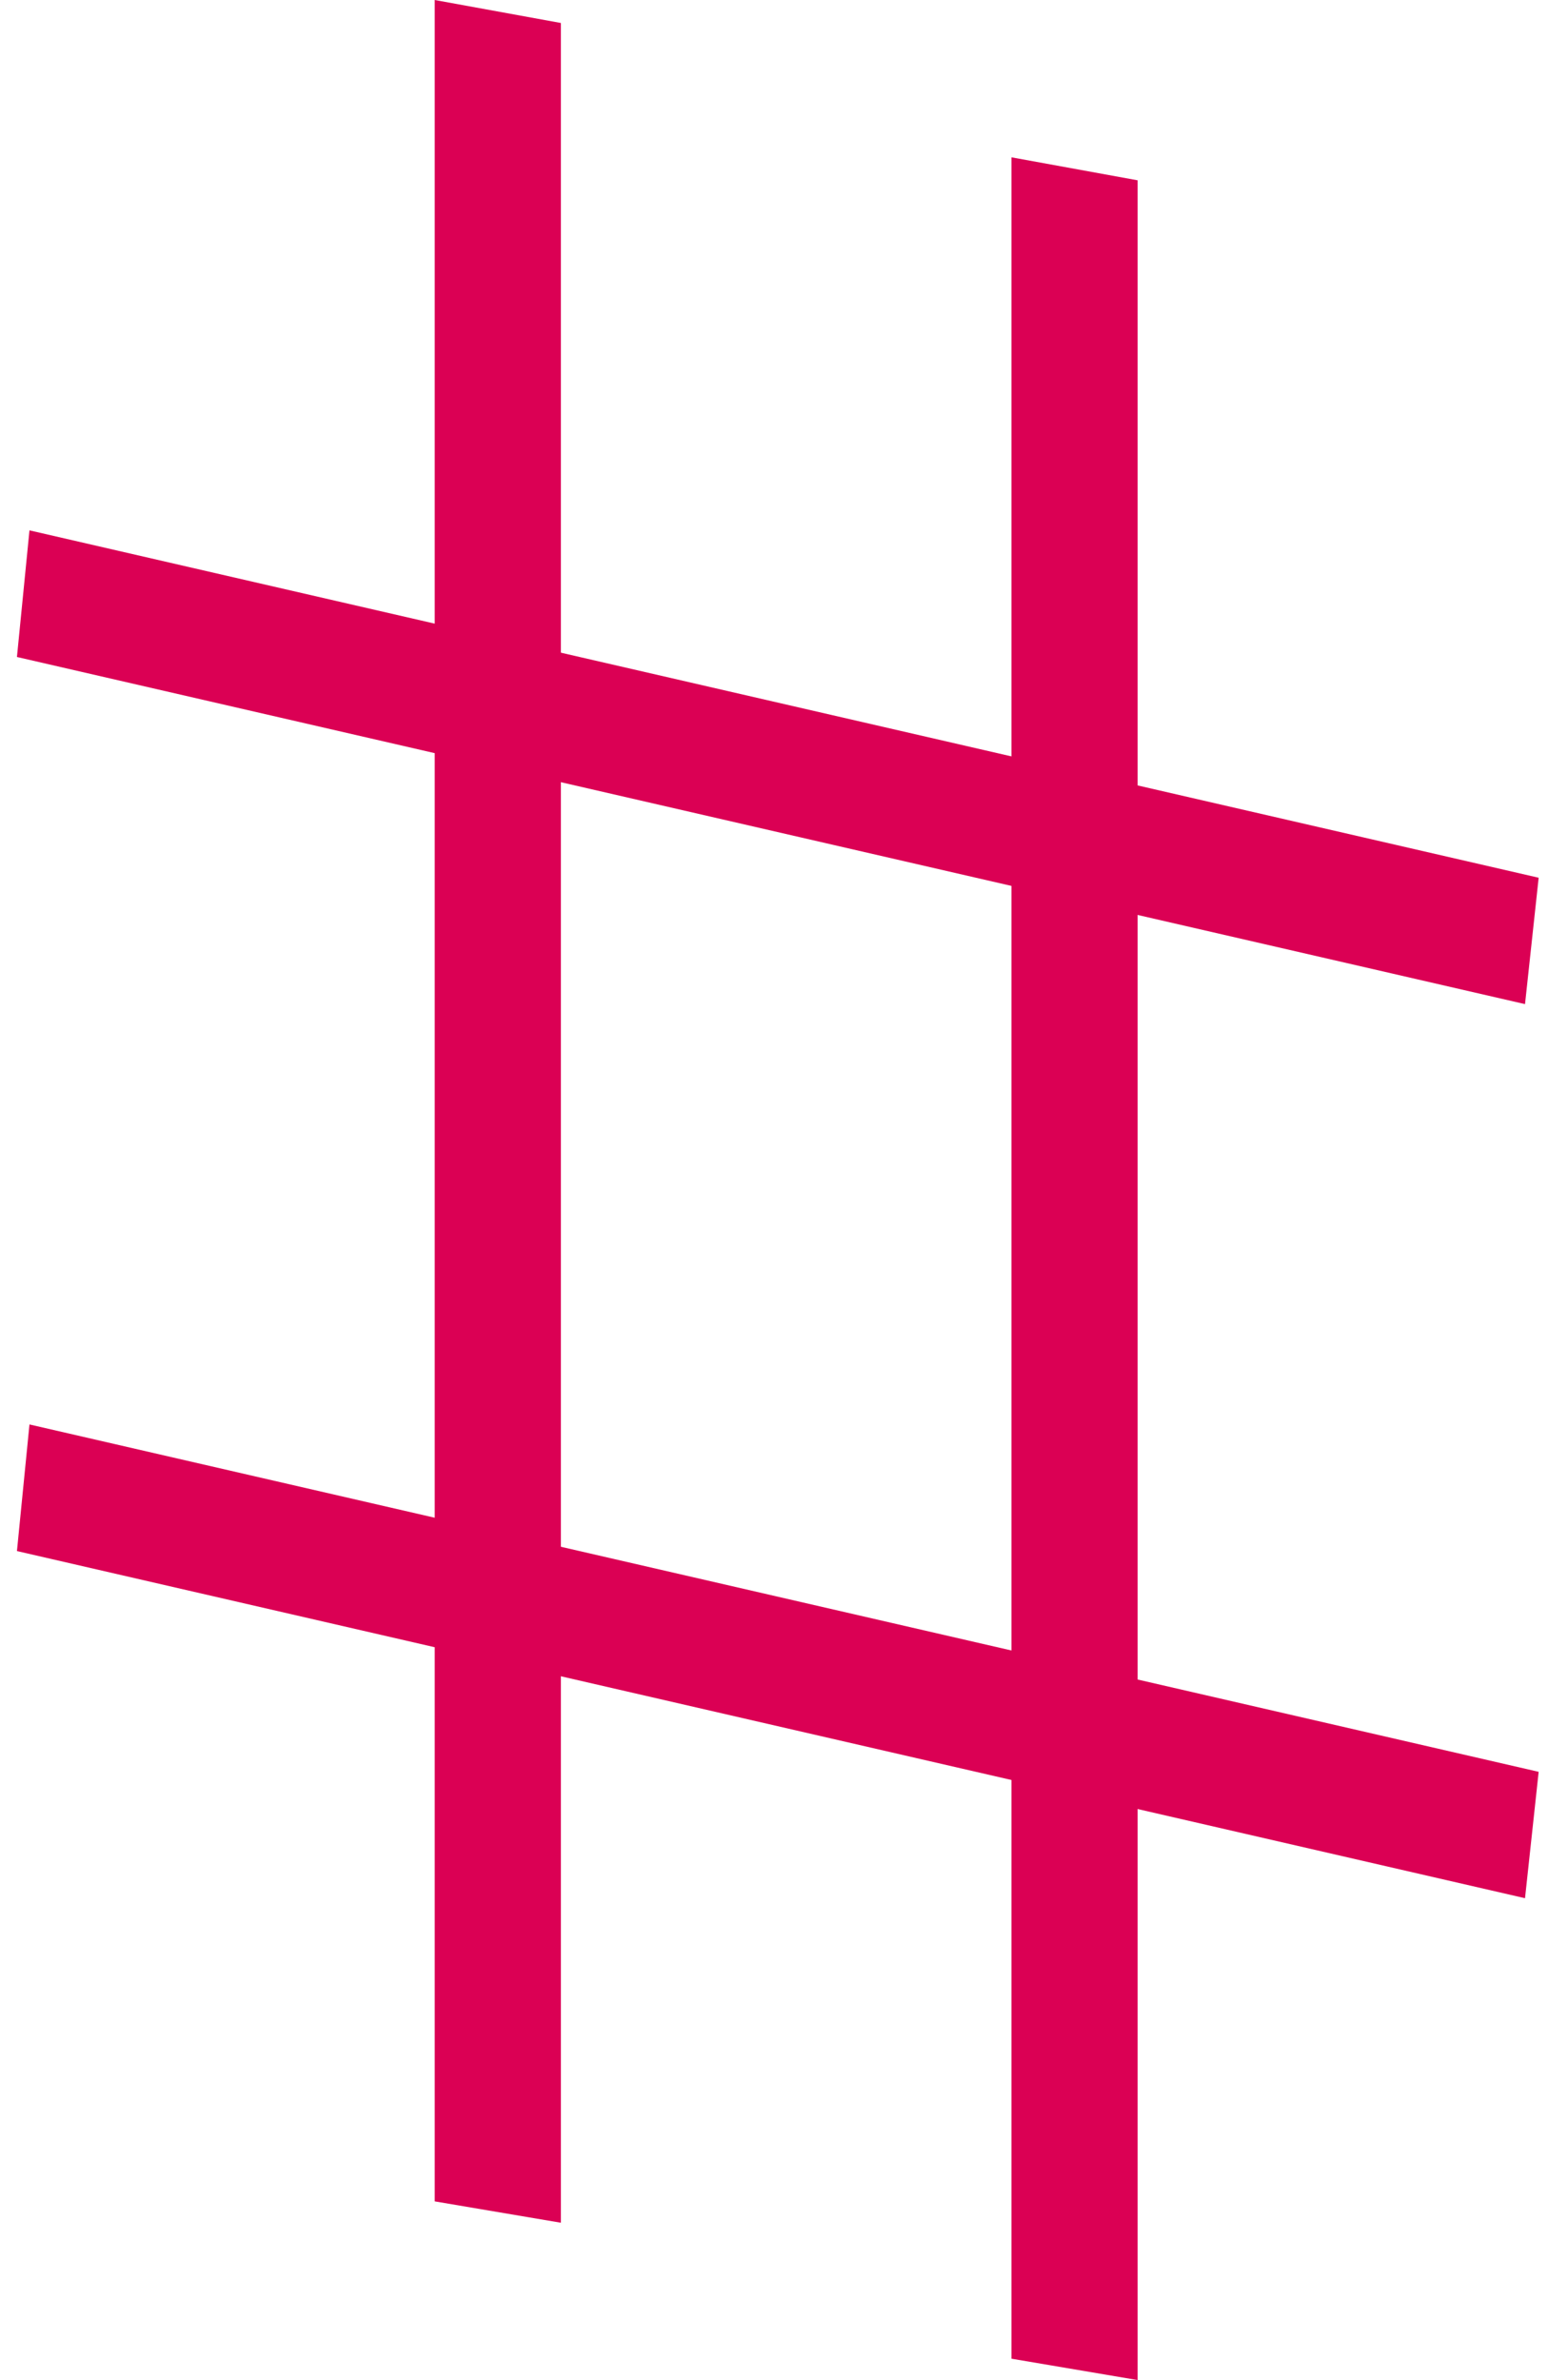
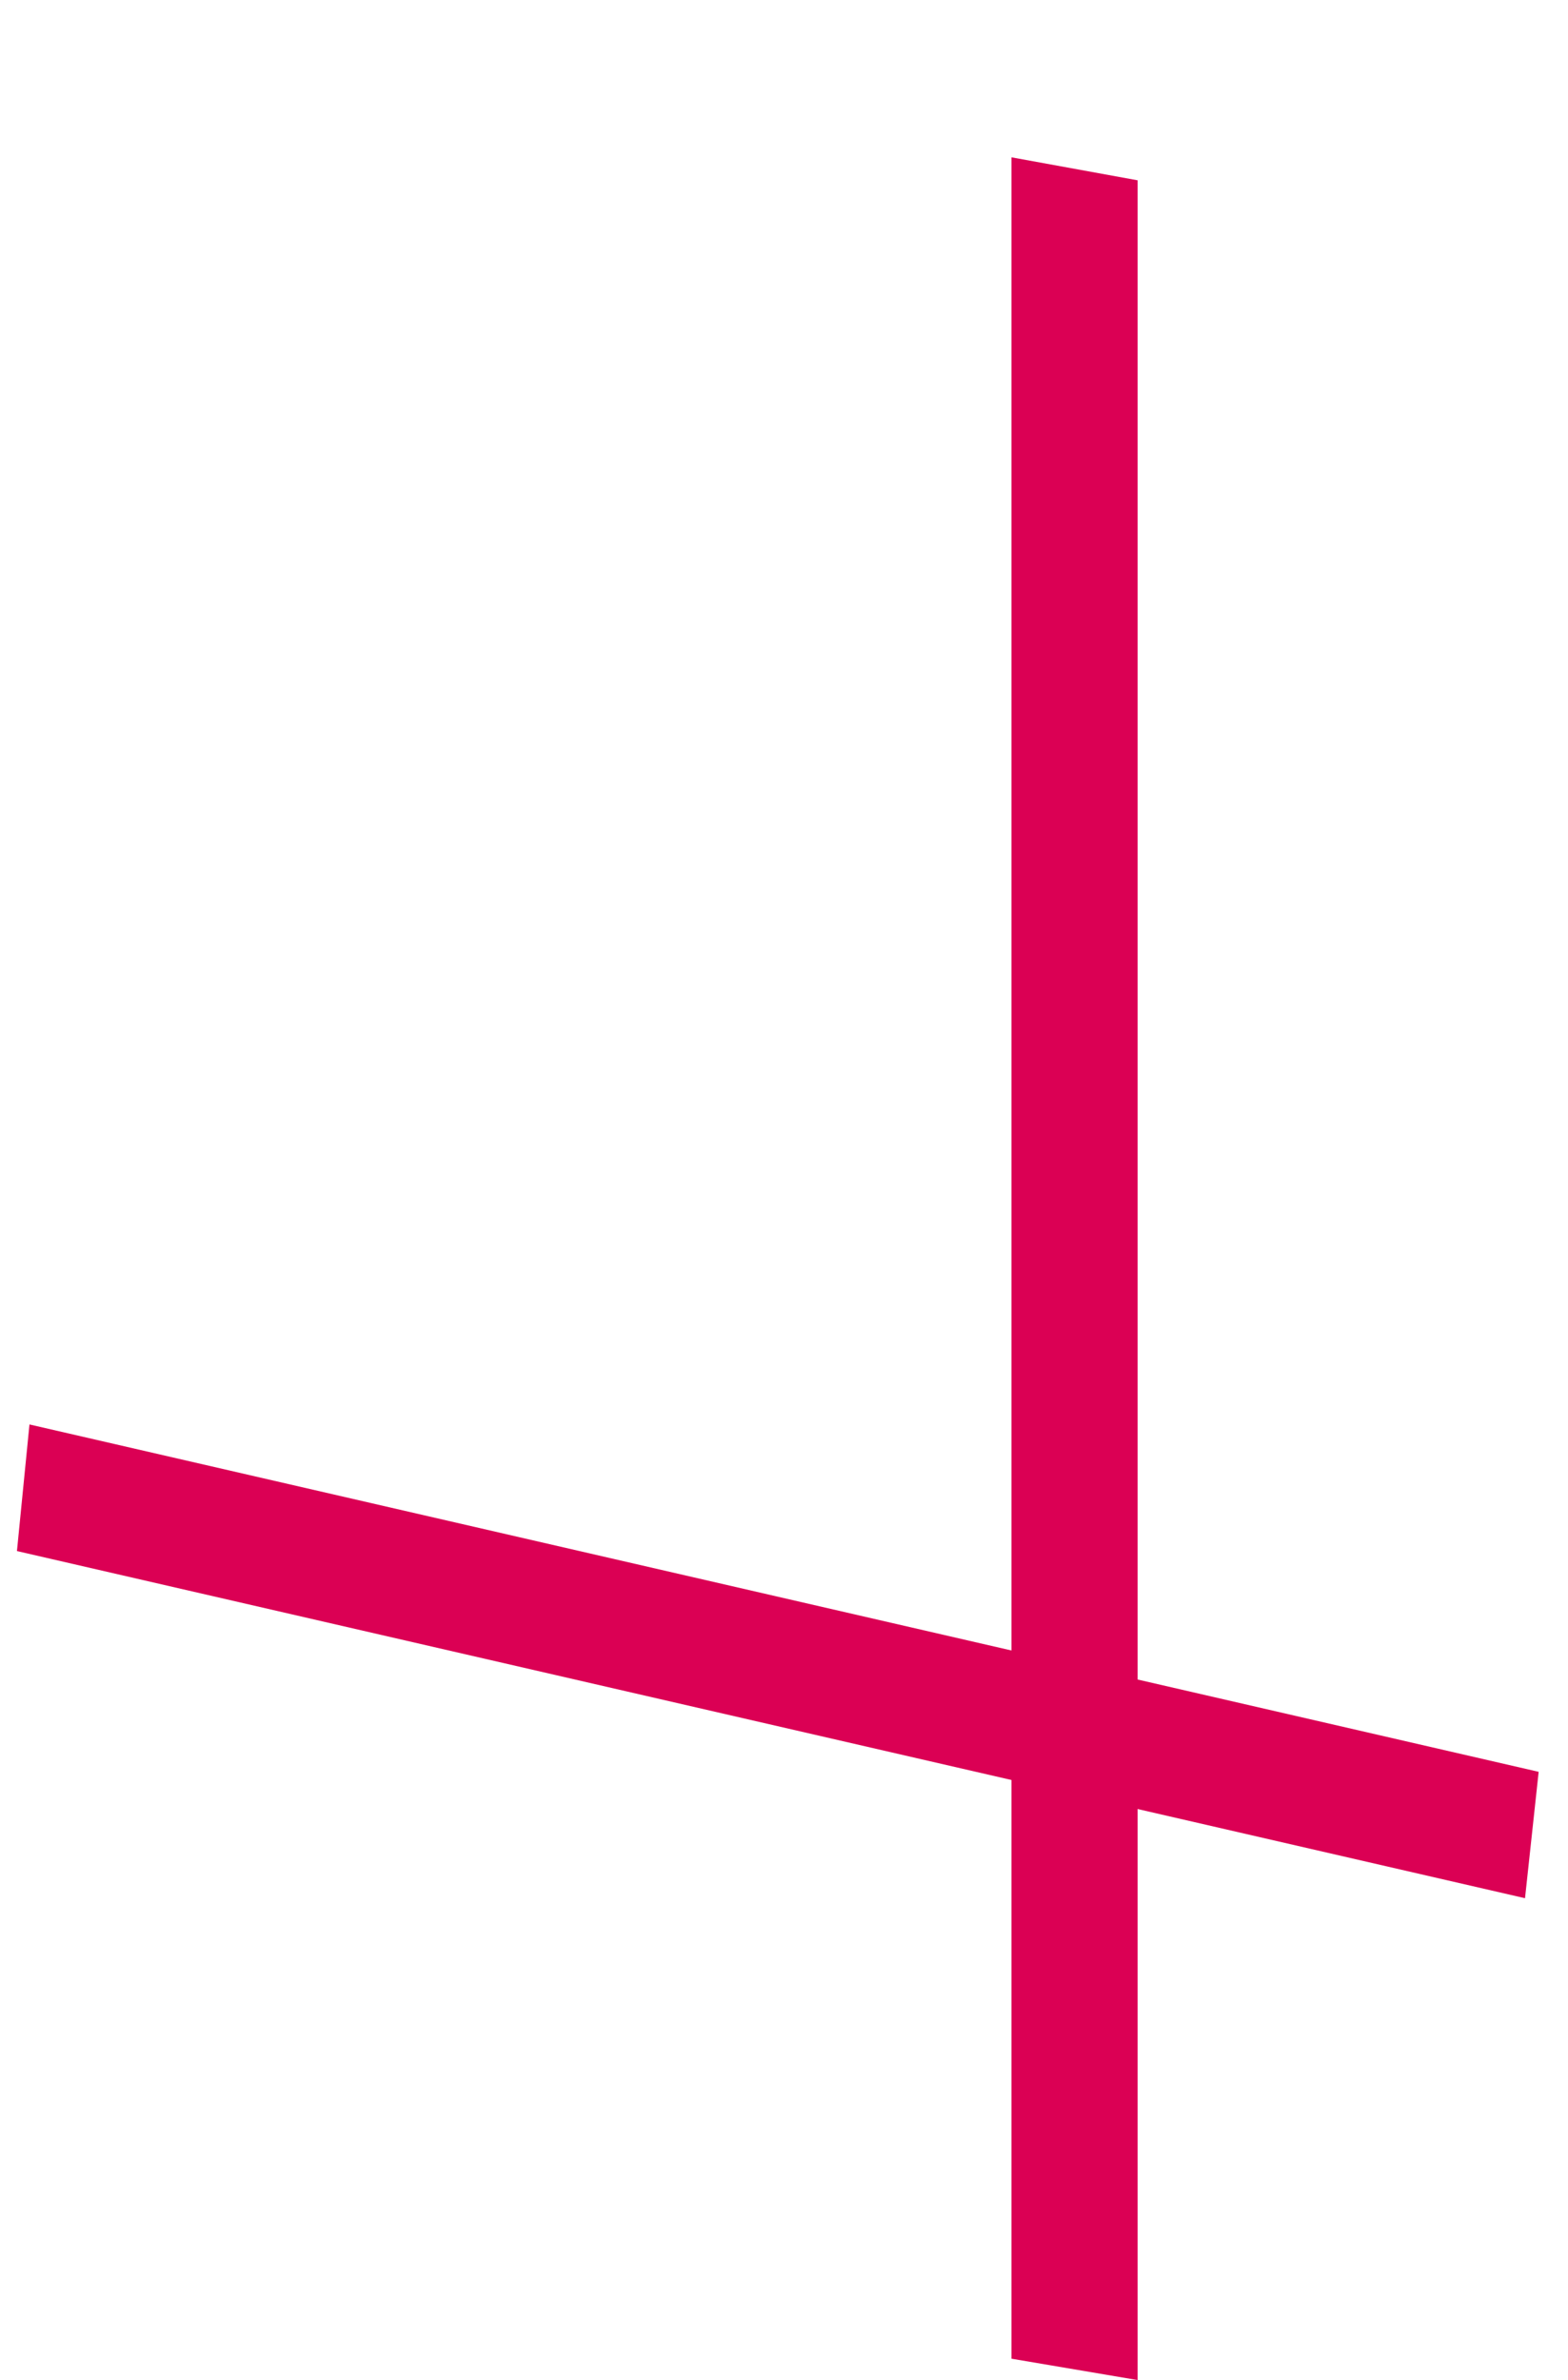
<svg xmlns="http://www.w3.org/2000/svg" width="87" height="132" viewBox="0 0 87 132" fill="none">
  <path d="M63.12 10L56.12 8.725V130.815L63.12 132V10Z" fill="#DB0054" />
-   <path d="M31.12 1.275L24.12 0V122.09L31.12 123.275V1.275Z" fill="#DB0054" />
-   <path d="M0.94 36.437L1.635 29.414L85.372 48.68L84.615 55.689L0.94 36.437Z" fill="#DB0054" />
  <path d="M0.94 86.023L1.635 79.001L85.372 98.267L84.615 105.276L0.94 86.023Z" fill="#DB0054" />
</svg>